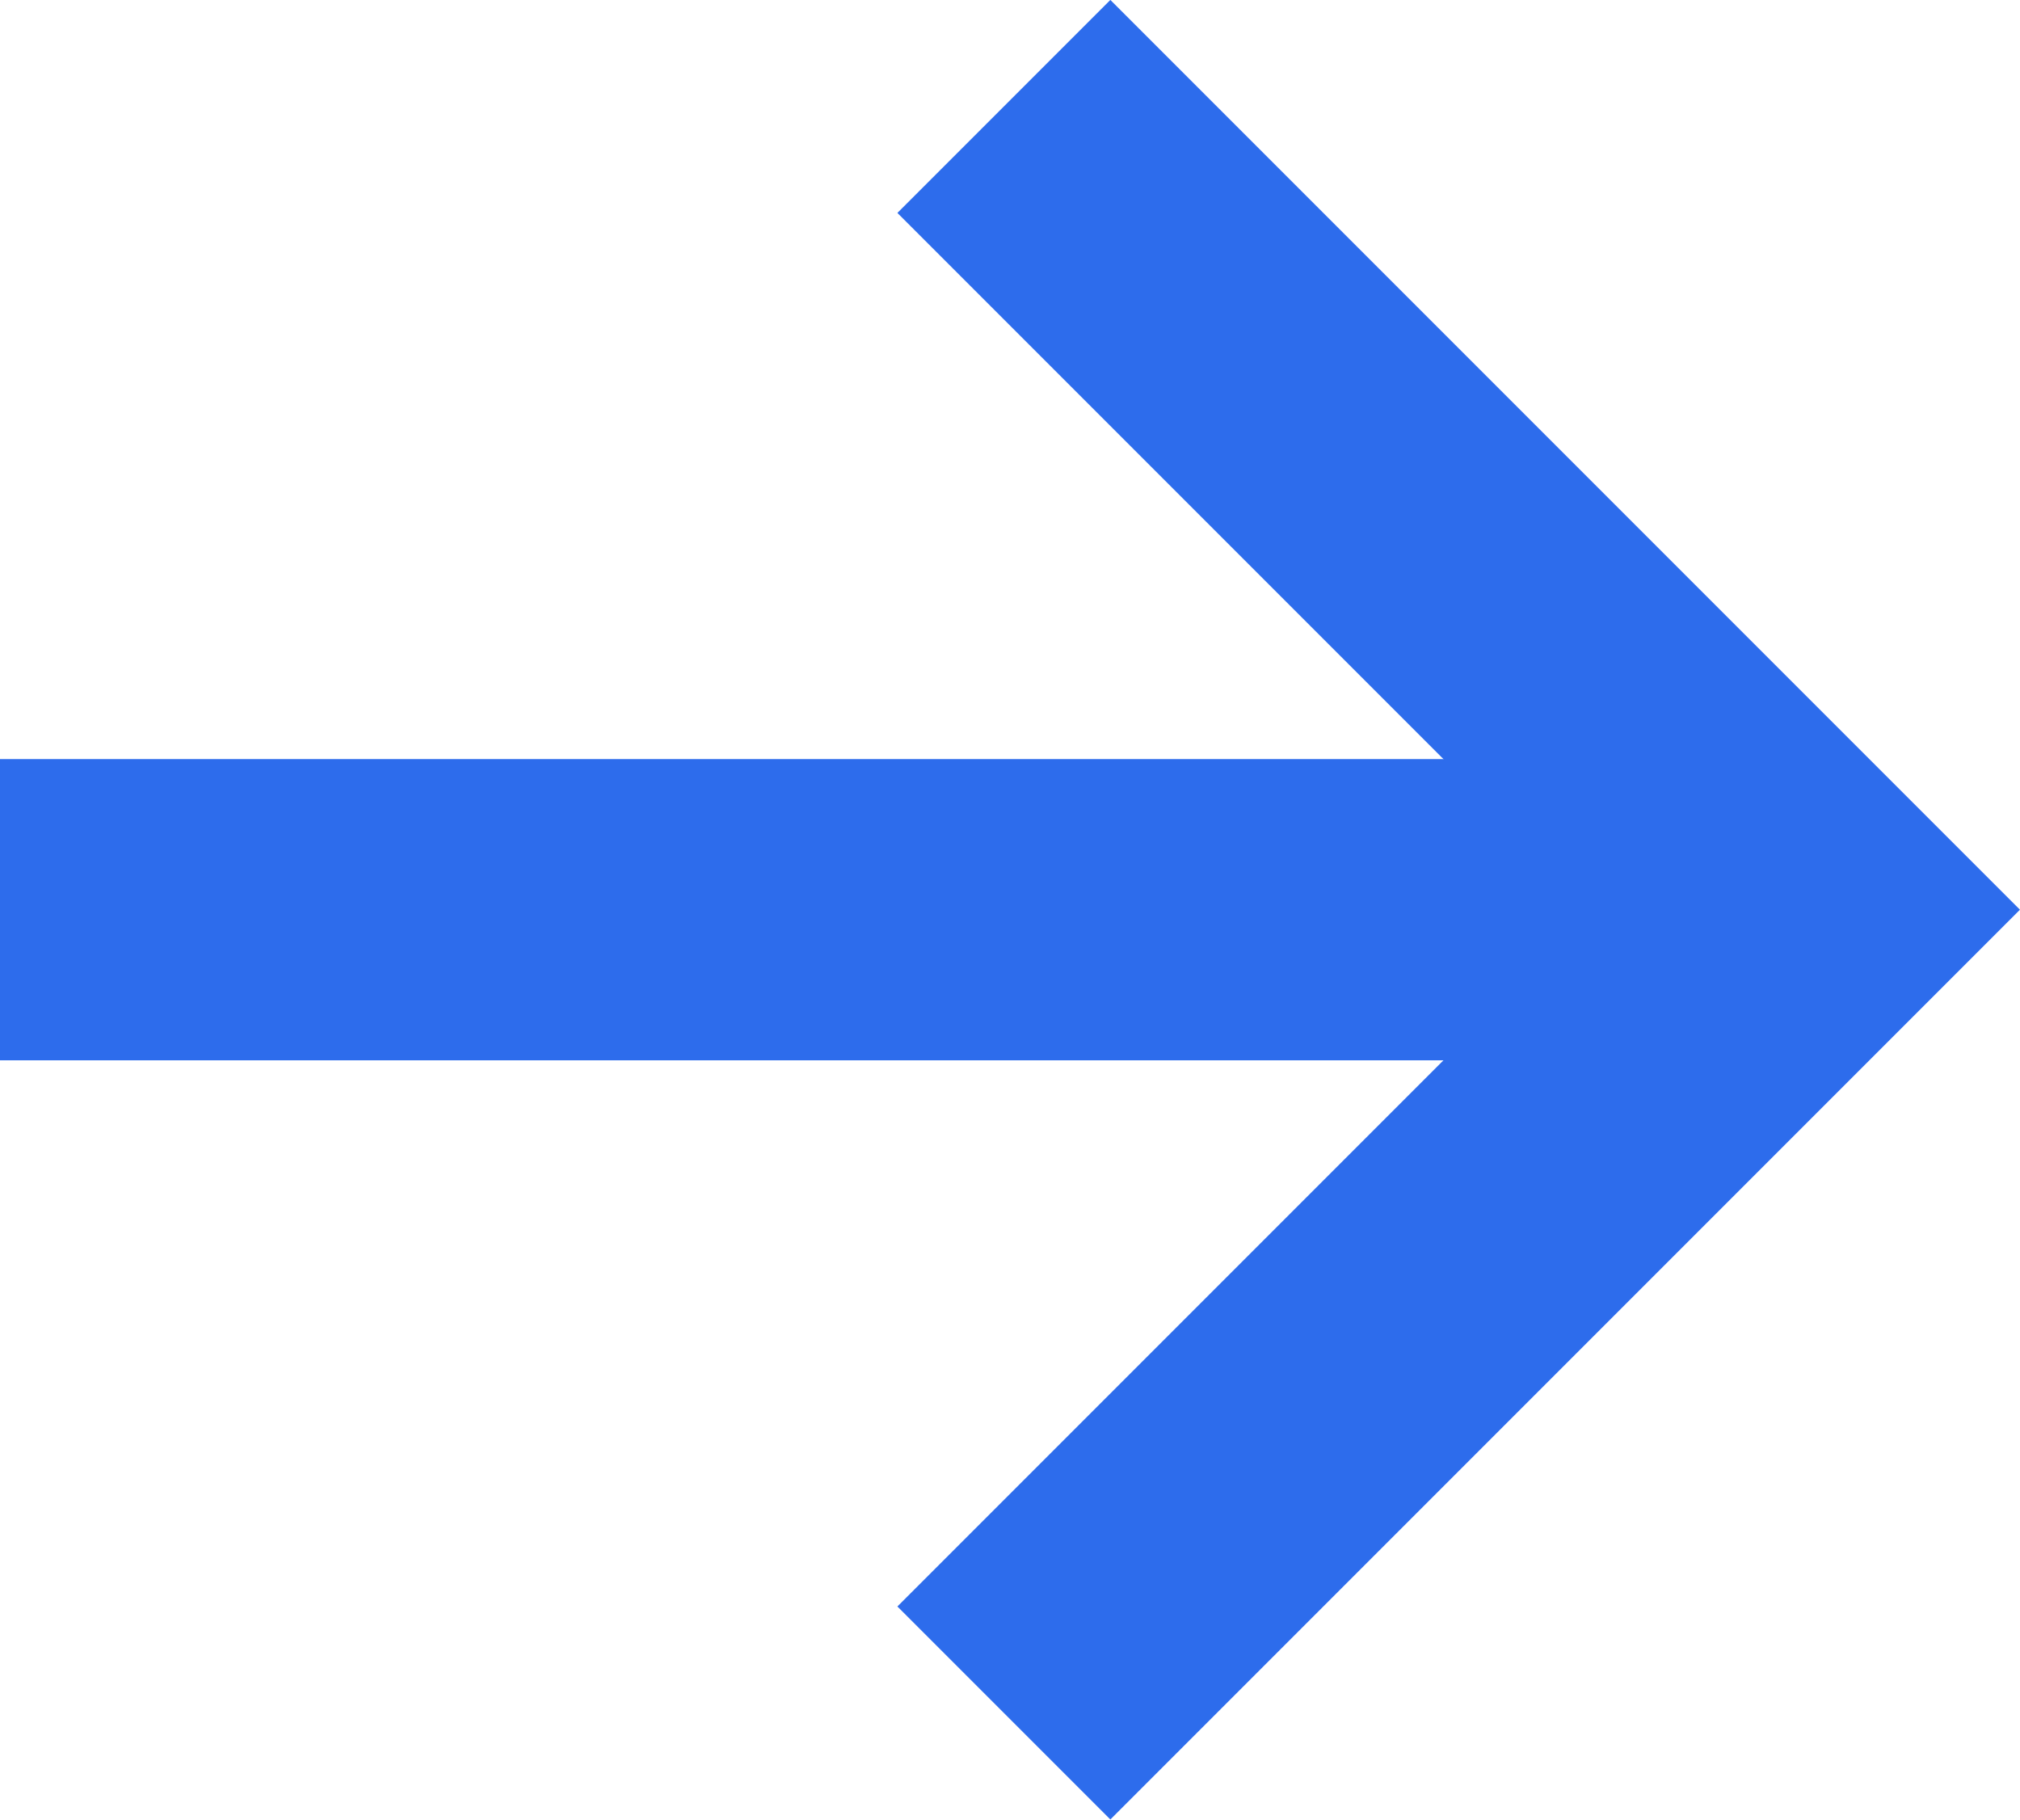
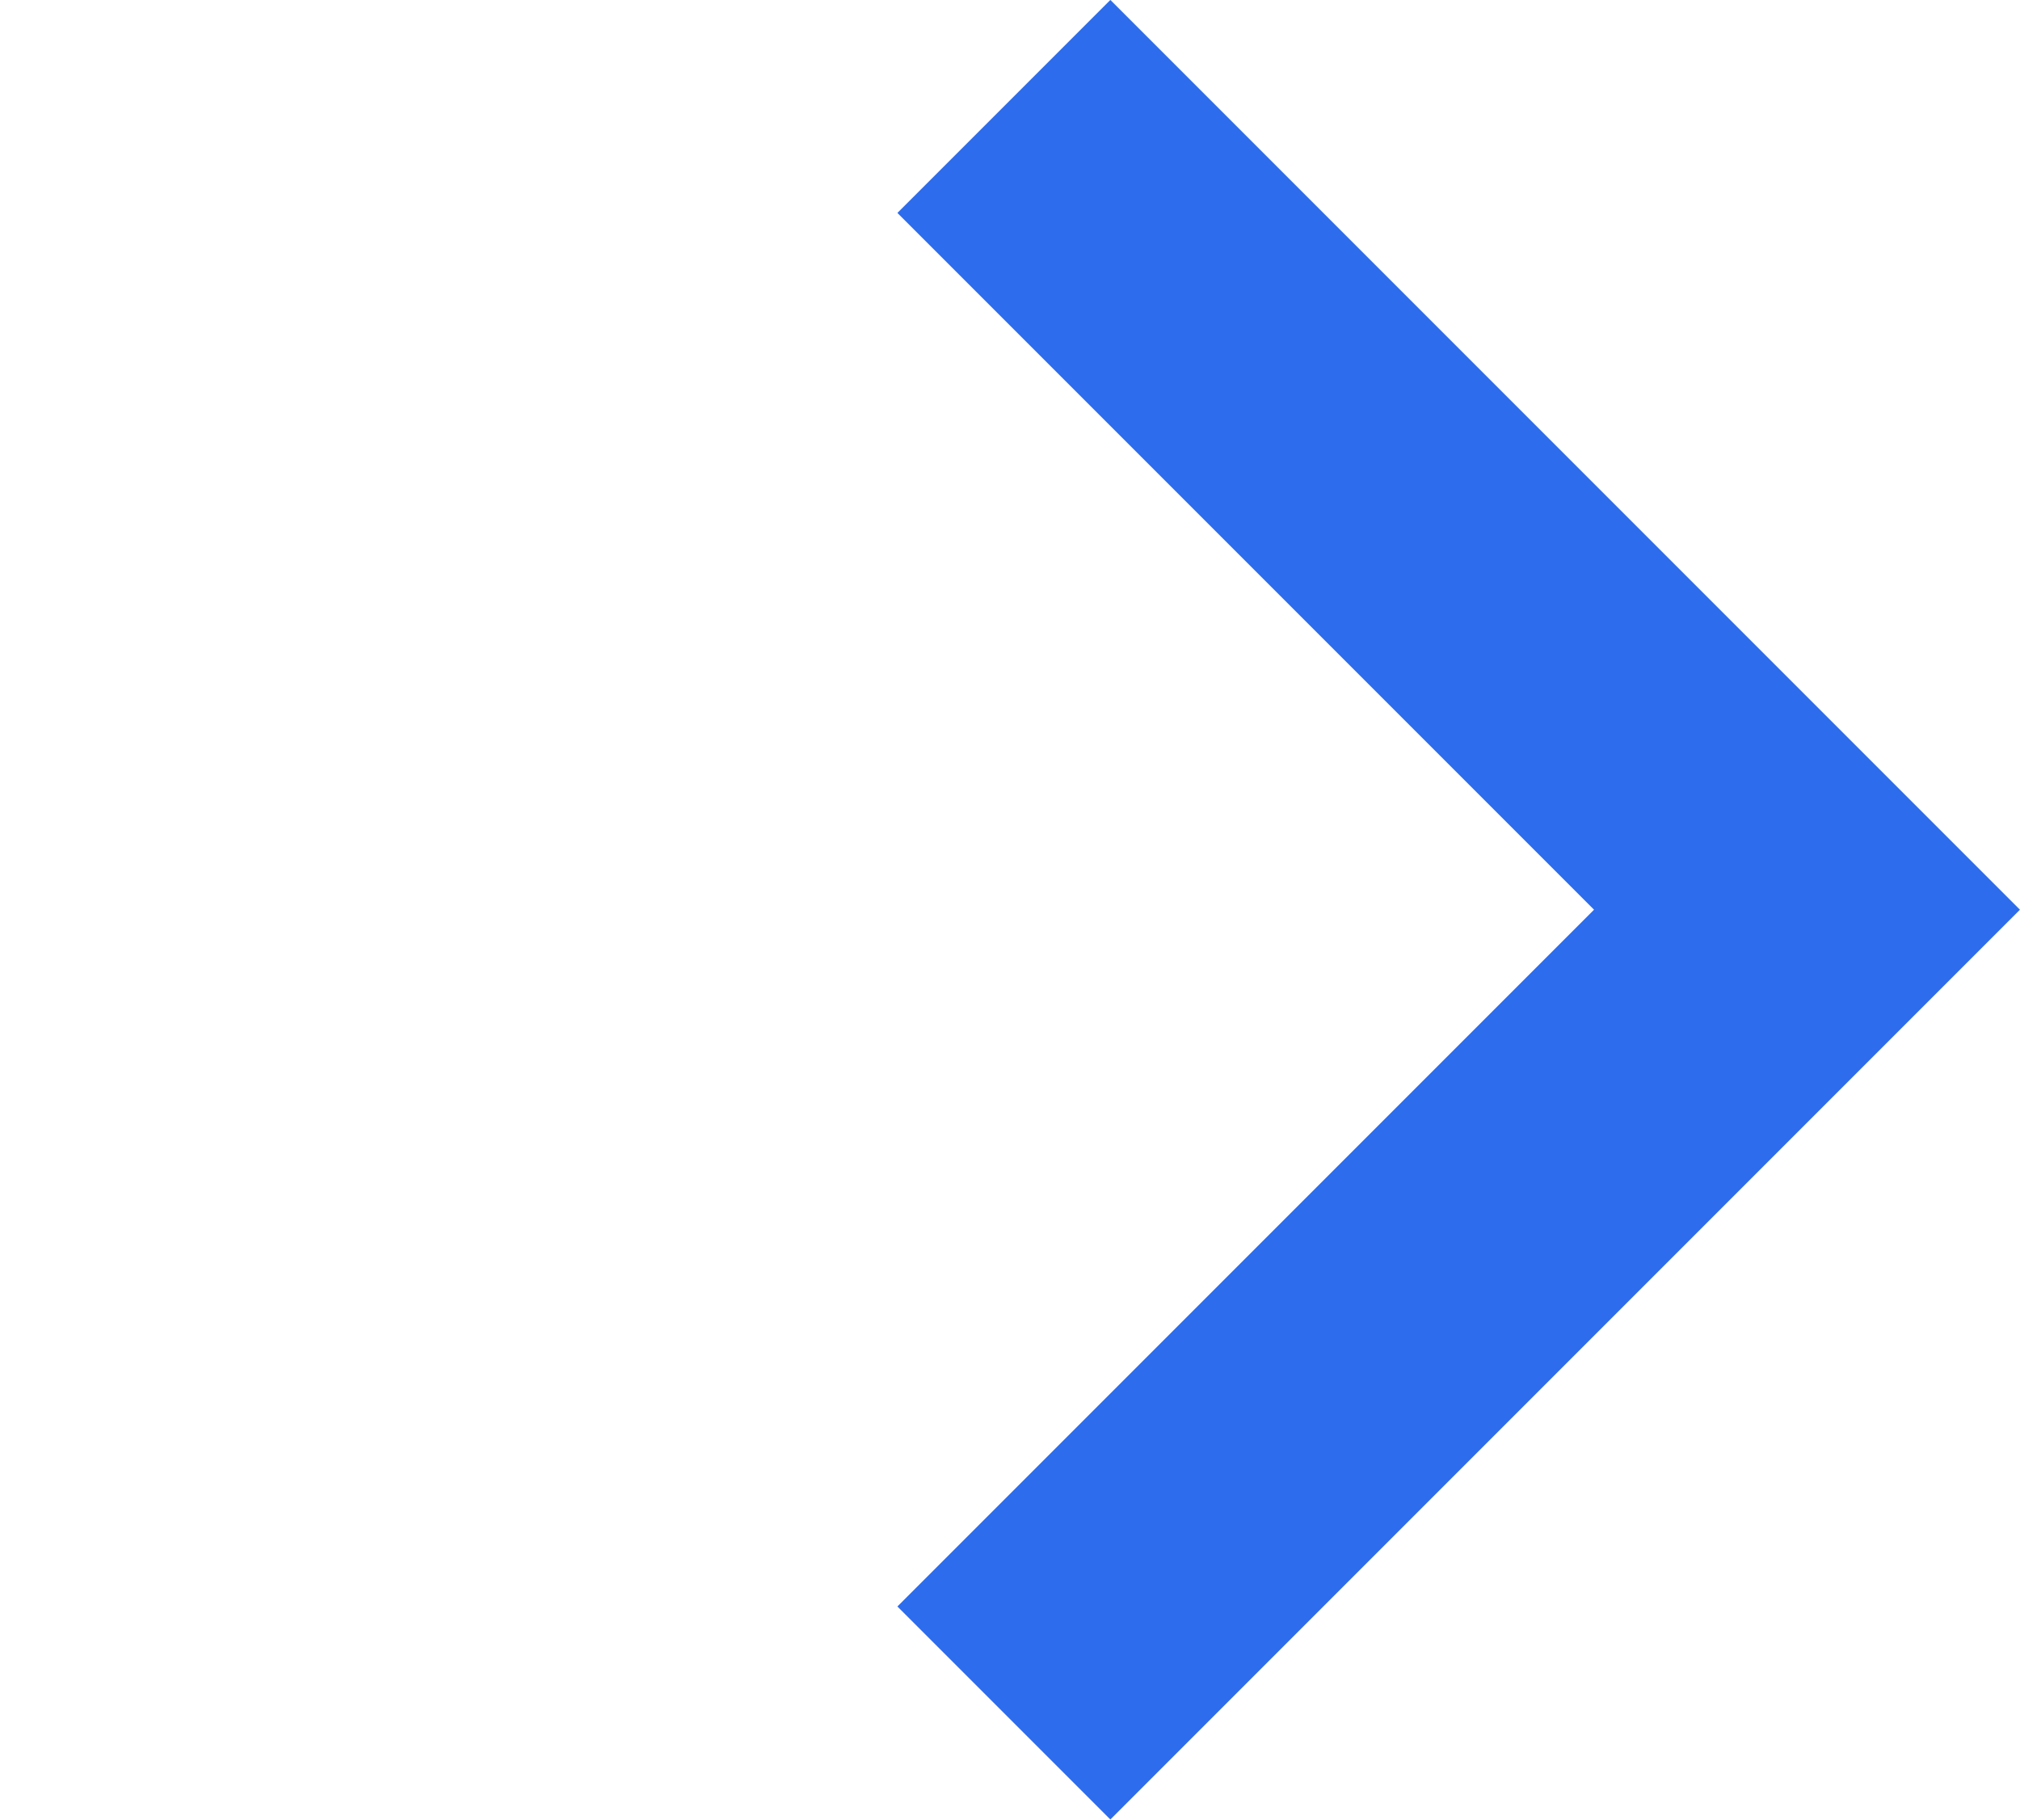
<svg xmlns="http://www.w3.org/2000/svg" width="10.061" height="9.061" viewBox="0 0 10.061 9.061">
  <defs>
    <style>.a{fill:none;stroke:#2d6cec;stroke-width:1.5px;}</style>
  </defs>
  <g transform="translate(-170 -630.47)">
-     <path class="a" d="M0,.571H8" transform="translate(170 634.429)" />
    <path class="a" d="M0,0,4,4,0,8" transform="translate(175 631)" />
  </g>
</svg>